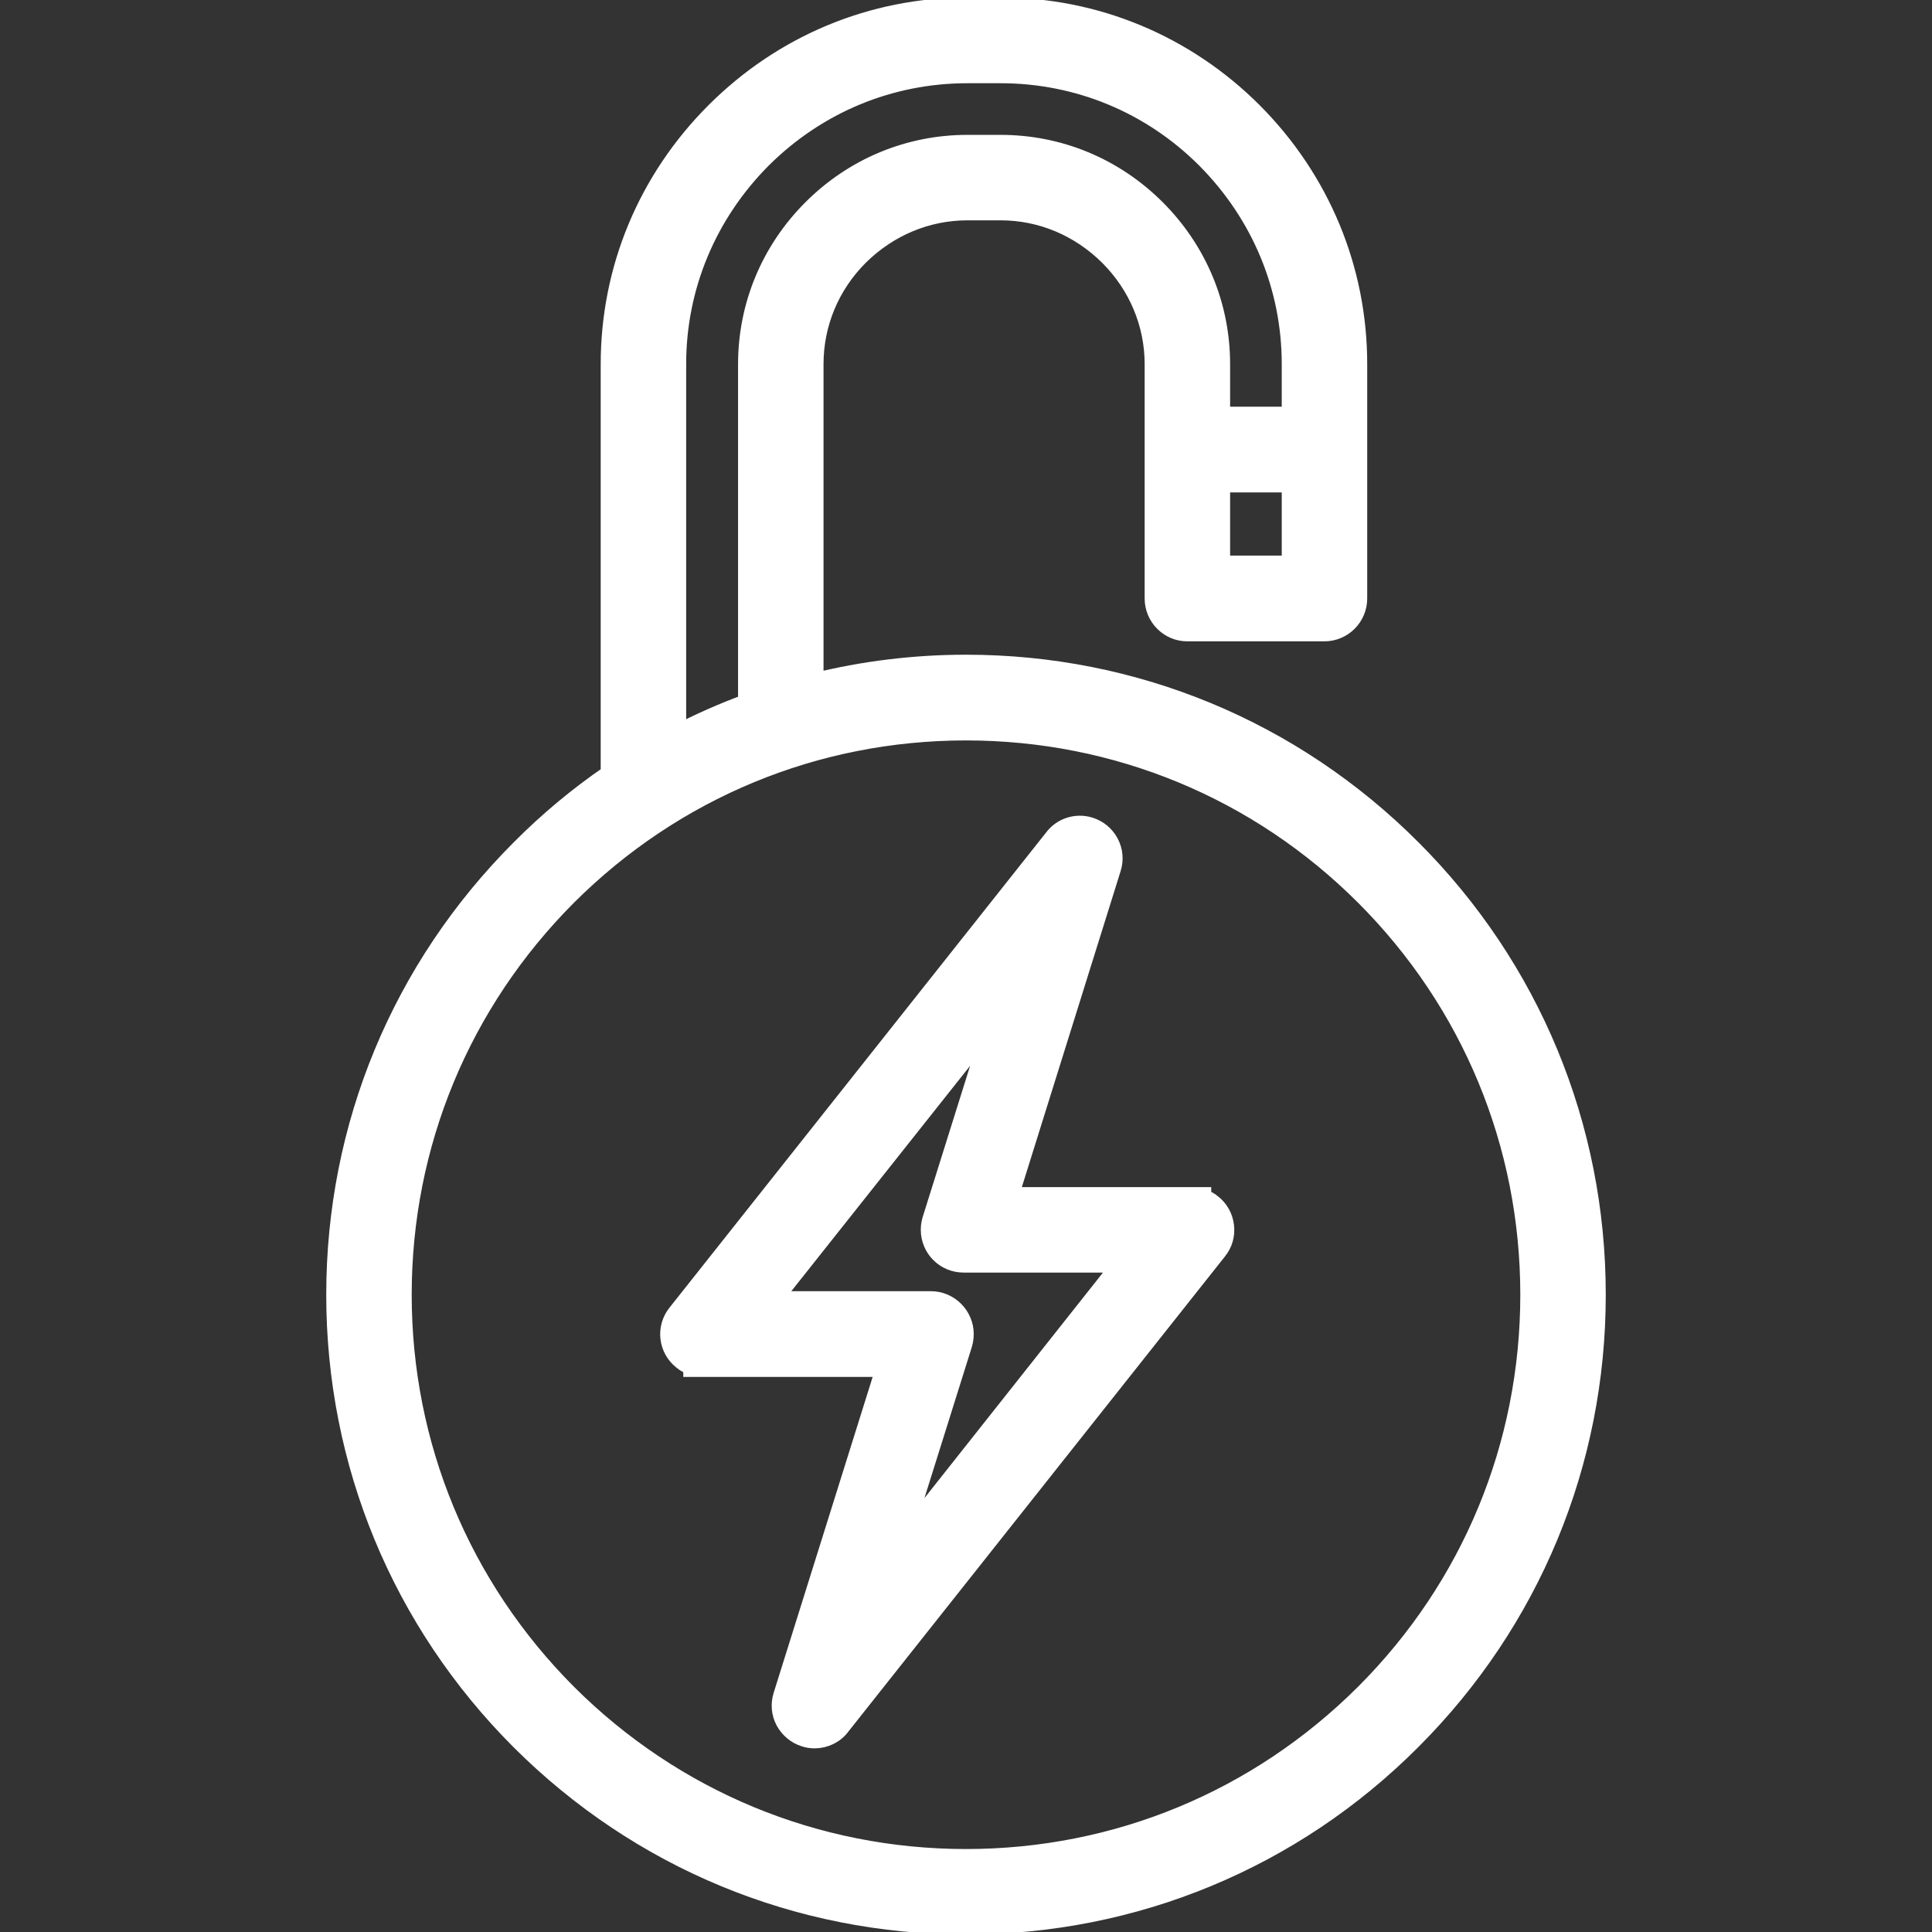
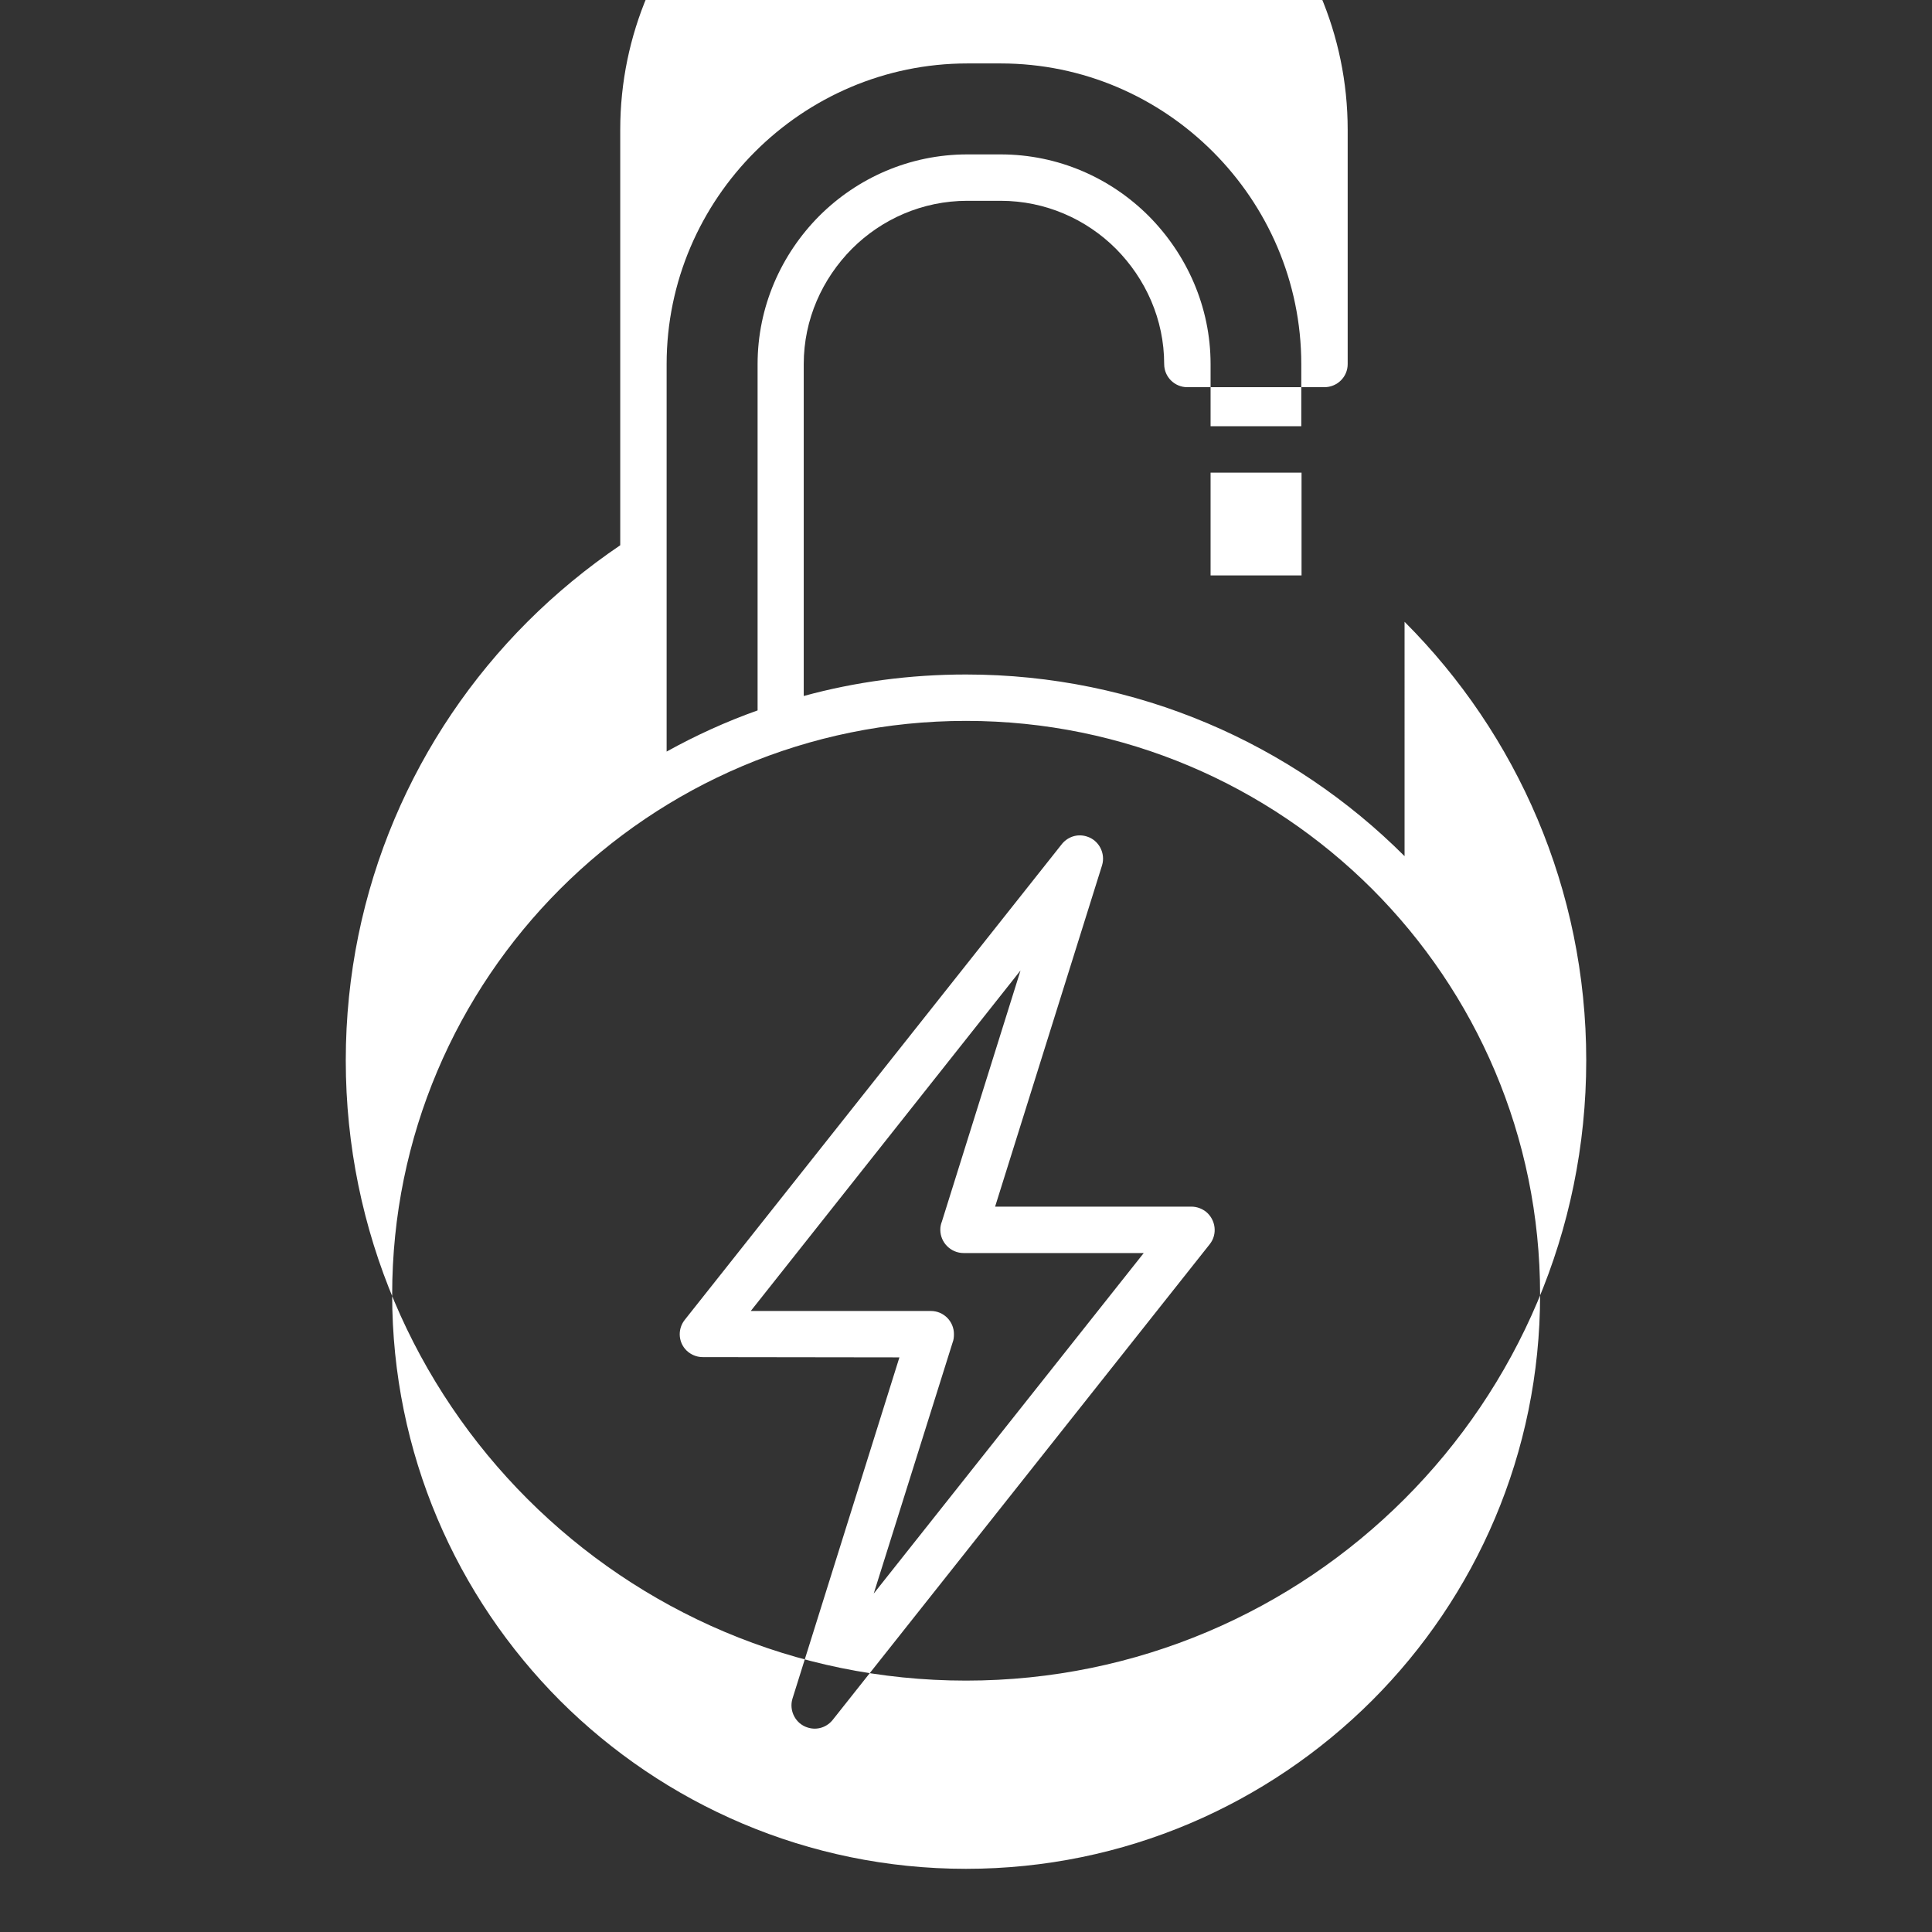
<svg xmlns="http://www.w3.org/2000/svg" id="Layer_1" data-name="Layer 1" viewBox="0 0 73.7 73.7">
  <rect x="0" y="0" width="73.7" height="73.7" fill="#333333" stroke="none" />
  <defs>
    <style>
      .cls-1 {
        fill-rule: evenodd;
      }

      .cls-1, .cls-2 {
        fill: #fff;
      }

      .cls-2 {
        stroke: #fff;
        stroke-miterlimit: 10;
        stroke-width: .75px;
      }
    </style>
  </defs>
-   <path class="cls-1" d="M46,46.22c-.16-.12-.35-.19-.55-.19h-7.49l4.08-13.02c.14-.46-.12-.96-.58-1.1-.37-.12-.75.02-.97.31l-14.37,18.13c-.3.38-.24.93.14,1.23.17.13.36.19.55.19h0s7.5.01,7.5.01l-4.08,13.02c-.14.46.12.96.58,1.1.37.12.75-.02.97-.31l14.37-18.13c.3-.38.23-.93-.15-1.24ZM36.34,51.21c.04-.1.05-.2.05-.32,0-.48-.39-.88-.88-.88h-6.87l10.29-12.99-3,9.58c-.04.1-.06.2-.06.31,0,.49.4.89.89.89h6.87l-10.3,12.99,3.01-9.58ZM46,46.22c-.16-.12-.35-.19-.55-.19h-7.49l4.08-13.02c.14-.46-.12-.96-.58-1.1-.37-.12-.75.02-.97.31l-14.37,18.13c-.3.38-.24.93.14,1.23.17.13.36.19.55.19h0s7.5.01,7.5.01l-4.08,13.02c-.14.46.12.96.58,1.1.37.12.75-.02.97-.31l14.37-18.13c.3-.38.23-.93-.15-1.24ZM36.34,51.21c.04-.1.05-.2.05-.32,0-.48-.39-.88-.88-.88h-6.87l10.29-12.99-3,9.58c-.04.1-.06.2-.06.31,0,.49.4.89.89.89h6.87l-10.3,12.99,3.01-9.58ZM46,46.22c-.16-.12-.35-.19-.55-.19h-7.49l4.08-13.02c.14-.46-.12-.96-.58-1.1-.37-.12-.75.02-.97.31l-14.37,18.13c-.3.38-.24.93.14,1.23.17.13.36.19.55.19h0s7.5.01,7.5.01l-4.08,13.02c-.14.46.12.96.58,1.1.37.12.75-.02.97-.31l14.37-18.13c.3-.38.23-.93-.15-1.24ZM36.34,51.21c.04-.1.05-.2.05-.32,0-.48-.39-.88-.88-.88h-6.87l10.29-12.99-3,9.58c-.04.1-.06.2-.06.31,0,.49.4.89.89.89h6.87l-10.3,12.99,3.01-9.58ZM53.58,32.66c-4.28-4.28-10.2-6.93-16.73-6.93-2.14,0-4.22.28-6.19.82v-12.66c0-1.71.71-3.26,1.84-4.4,1.13-1.13,2.69-1.83,4.4-1.83h1.27c1.71,0,3.27.7,4.4,1.83,1.13,1.14,1.84,2.69,1.84,4.4v8.94c0,.49.4.88.88.88h5.23c.49,0,.89-.39.89-.88v-8.94c0-3.64-1.49-6.95-3.89-9.35-2.4-2.39-5.71-3.88-9.35-3.88h-1.27c-3.64,0-6.95,1.49-9.35,3.88-2.4,2.4-3.89,5.71-3.89,9.35v15.85c-1.27.86-2.46,1.84-3.54,2.92-4.28,4.28-6.93,10.2-6.93,16.73s2.65,12.45,6.93,16.73c4.28,4.28,10.2,6.93,16.73,6.93s12.45-2.65,16.73-6.93c4.28-4.28,6.93-10.2,6.93-16.73s-2.65-12.45-6.93-16.73ZM36.9,2.42h1.27c3.16,0,6.02,1.29,8.1,3.37,2.08,2.08,3.37,4.95,3.37,8.1v2.37h-3.46v-2.37c0-2.19-.91-4.19-2.36-5.65-1.45-1.45-3.45-2.35-5.65-2.35h-1.27c-2.2,0-4.2.9-5.65,2.35-1.45,1.46-2.35,3.46-2.35,5.65v13.21c-1.21.43-2.37.96-3.47,1.57v-14.78c0-3.15,1.29-6.02,3.37-8.1,2.08-2.08,4.95-3.37,8.1-3.37ZM49.65,18.03v3.92h-3.47v-3.92h3.47ZM36.85,71.29c-6.04,0-11.52-2.46-15.48-6.41-3.96-3.97-6.41-9.44-6.41-15.49s2.45-11.52,6.41-15.48c3.96-3.96,9.44-6.41,15.48-6.41s11.52,2.45,15.49,6.41c3.96,3.96,6.41,9.43,6.41,15.48s-2.45,11.52-6.41,15.48c-3.97,3.96-9.44,6.42-15.49,6.42ZM45.45,46.03h-7.49l4.08-13.02c.14-.46-.12-.96-.58-1.1-.37-.12-.75.02-.97.31l-14.37,18.13c-.3.38-.24.93.14,1.23.17.13.36.19.55.19h0s7.5.01,7.5.01l-4.08,13.02c-.14.46.12.96.58,1.1.37.12.75-.02.97-.31l14.37-18.13c.3-.38.23-.93-.15-1.24-.16-.12-.35-.19-.55-.19ZM36.34,51.21c.04-.1.05-.2.05-.32,0-.48-.39-.88-.88-.88h-6.87l10.29-12.99-3,9.58c-.04.1-.06.2-.06.31,0,.49.4.89.89.89h6.87l-10.3,12.99,3.01-9.58ZM46,46.22c-.16-.12-.35-.19-.55-.19h-7.49l4.08-13.02c.14-.46-.12-.96-.58-1.1-.37-.12-.75.02-.97.31l-14.37,18.13c-.3.38-.24.93.14,1.23.17.13.36.19.55.19h0s7.5.01,7.5.01l-4.08,13.02c-.14.46.12.96.58,1.1.37.12.75-.02.97-.31l14.37-18.13c.3-.38.23-.93-.15-1.24ZM36.34,51.21c.04-.1.05-.2.05-.32,0-.48-.39-.88-.88-.88h-6.87l10.29-12.99-3,9.58c-.04.1-.06.2-.06.31,0,.49.4.89.89.89h6.87l-10.3,12.99,3.01-9.58Z" />
-   <path class="cls-2" d="M32.37,62.61l12.04-15.19h-7.65c-.28,0-.51-.23-.51-.51,0-.07,0-.12.04-.2l3.61-11.51-12.04,15.18h7.65c.28,0,.51.23.51.51,0,.07-.01.13-.04.21l-3.61,11.51ZM37.97,38.84l-2.39,7.62c-.05.14-.08.29-.08.45,0,.7.56,1.26,1.26,1.26h6.09l-8.55,10.8,2.39-7.62c.05-.14.08-.3.08-.46,0-.69-.57-1.26-1.26-1.26h-6.1l8.56-10.79ZM32.37,62.61l12.04-15.19h-7.65c-.28,0-.51-.23-.51-.51,0-.07,0-.12.04-.2l3.61-11.51-12.04,15.18h7.65c.28,0,.51.23.51.51,0,.07-.01.13-.04.21l-3.61,11.51ZM37.97,38.84l-2.39,7.62c-.05.14-.08.29-.08.45,0,.7.56,1.26,1.26,1.26h6.09l-8.55,10.8,2.39-7.62c.05-.14.08-.3.08-.46,0-.69-.57-1.26-1.26-1.26h-6.1l8.56-10.79ZM46.23,45.93c-.12-.1-.26-.17-.4-.21v-.06h-7.36l3.92-12.54c.21-.66-.16-1.36-.82-1.57-.51-.16-1.06.02-1.37.44l-14.37,18.13c-.43.54-.34,1.33.21,1.76.12.1.25.17.4.21v.06h7.36l-3.93,12.54c-.1.32-.07.66.09.96.16.29.42.51.74.61.12.04.25.06.37.06.39,0,.77-.18,1-.5l14.37-18.13c.21-.26.3-.59.26-.92-.04-.33-.2-.63-.47-.84ZM30.62,65.3c-.06-.12-.07-.26-.03-.39l4.23-13.51h-8.01c-.11,0-.22-.04-.31-.11-.22-.17-.26-.49-.08-.71l14.37-18.13c.13-.18.35-.25.56-.18.26.08.41.36.33.63l-4.23,13.51h8c.12,0,.23.04.32.11.11.08.17.2.19.34.01.13-.02.26-.11.37l-14.37,18.13c-.13.17-.35.25-.56.19-.13-.04-.23-.13-.3-.25ZM36.76,47.42c-.28,0-.51-.23-.51-.51,0-.07,0-.12.04-.2l3.61-11.51-12.04,15.18h7.65c.28,0,.51.23.51.51,0,.07-.01.13-.04.21l-3.61,11.51,12.04-15.19h-7.65ZM36.69,51.35c.05-.14.08-.3.08-.46,0-.69-.57-1.26-1.26-1.26h-6.1l8.56-10.79-2.39,7.62c-.05.14-.08.29-.08.45,0,.7.56,1.26,1.26,1.26h6.09l-8.55,10.8,2.39-7.62ZM46.54,5.52c-2.25-2.24-5.22-3.47-8.37-3.47h-1.27c-3.15,0-6.12,1.23-8.37,3.47-2.24,2.25-3.48,5.22-3.48,8.37v15.41l.56-.31c1.09-.6,2.24-1.11,3.41-1.54l.25-.09v-13.47c.01-2.02.8-3.93,2.25-5.38,1.44-1.45,3.36-2.24,5.38-2.24h1.27c2.03,0,3.94.79,5.39,2.24,1.44,1.45,2.24,3.36,2.24,5.38v2.75h4.22v-2.75c0-3.15-1.24-6.12-3.48-8.37ZM49.27,15.89h-2.72v-2c0-2.22-.87-4.32-2.46-5.91-1.59-1.59-3.69-2.46-5.92-2.46h-1.27c-2.22,0-4.32.87-5.91,2.46-1.59,1.59-2.46,3.69-2.46,5.91v12.95c-.94.34-1.85.75-2.73,1.2v-14.15c0-2.95,1.16-5.73,3.26-7.84,2.11-2.1,4.89-3.25,7.84-3.25h1.27c2.95,0,5.74,1.15,7.84,3.25,2.1,2.11,3.26,4.89,3.26,7.84v2ZM45.8,17.66v4.66h4.22v-4.66h-4.22ZM49.27,21.57h-2.72v-3.16h2.72v3.16ZM46.23,45.93c-.12-.1-.26-.17-.4-.21v-.06h-7.36l3.92-12.54c.21-.66-.16-1.36-.82-1.57-.51-.16-1.06.02-1.37.44l-14.37,18.13c-.43.54-.34,1.33.21,1.76.12.1.25.17.4.21v.06h7.36l-3.93,12.54c-.1.32-.07.66.09.96.16.29.42.51.74.61.12.04.25.06.37.06.39,0,.77-.18,1-.5l14.37-18.13c.21-.26.3-.59.26-.92-.04-.33-.2-.63-.47-.84ZM30.62,65.3c-.06-.12-.07-.26-.03-.39l4.23-13.51h-8.01c-.11,0-.22-.04-.31-.11-.22-.17-.26-.49-.08-.71l14.37-18.13c.13-.18.35-.25.56-.18.26.08.41.36.33.63l-4.23,13.51h8c.12,0,.23.04.32.11.11.08.17.2.19.34.01.13-.02.26-.11.37l-14.37,18.13c-.13.17-.35.25-.56.19-.13-.04-.23-.13-.3-.25ZM36.76,47.42c-.28,0-.51-.23-.51-.51,0-.07,0-.12.04-.2l3.61-11.51-12.04,15.18h7.65c.28,0,.51.23.51.51,0,.07-.01.13-.04.21l-3.61,11.51,12.04-15.19h-7.65ZM36.69,51.35c.05-.14.08-.3.08-.46,0-.69-.57-1.26-1.26-1.26h-6.1l8.56-10.79-2.39,7.62c-.05.14-.08.29-.08.45,0,.7.56,1.26,1.26,1.26h6.09l-8.55,10.8,2.39-7.62ZM52.6,33.64c-4.21-4.2-9.8-6.52-15.75-6.52s-11.54,2.32-15.75,6.52c-4.2,4.21-6.52,9.8-6.52,15.75s2.32,11.54,6.52,15.75c4.21,4.2,9.81,6.52,15.75,6.52s11.54-2.32,15.75-6.52c4.21-4.21,6.52-9.8,6.52-15.75s-2.31-11.54-6.52-15.75ZM36.85,70.91c-5.74,0-11.15-2.24-15.22-6.3-4.06-4.07-6.3-9.47-6.3-15.22s2.24-11.15,6.3-15.22c4.07-4.06,9.47-6.3,15.22-6.3s11.16,2.24,15.22,6.3c4.07,4.07,6.3,9.48,6.3,15.22s-2.23,11.15-6.3,15.22c-4.07,4.06-9.47,6.3-15.22,6.3ZM45.83,45.72v-.06h-7.36l3.92-12.54c.21-.66-.16-1.36-.82-1.57-.51-.16-1.06.02-1.37.44l-14.37,18.13c-.43.54-.34,1.33.21,1.76.12.1.25.17.4.21v.06h7.36l-3.93,12.54c-.1.32-.07.66.09.96.16.29.42.51.74.61.12.04.25.06.37.06.39,0,.77-.18,1-.5l14.37-18.13c.21-.26.3-.59.26-.92-.04-.33-.2-.63-.47-.84-.12-.1-.26-.17-.4-.21ZM30.62,65.3c-.06-.12-.07-.26-.03-.39l4.23-13.51h-8.01c-.11,0-.22-.04-.31-.11-.22-.17-.26-.49-.08-.71l14.37-18.13c.13-.18.35-.25.56-.18.26.08.41.36.33.63l-4.23,13.51h8c.12,0,.23.04.32.11.11.08.17.2.19.34.01.13-.02.26-.11.37l-14.37,18.13c-.13.17-.35.25-.56.19-.13-.04-.23-.13-.3-.25ZM36.76,47.42c-.28,0-.51-.23-.51-.51,0-.07,0-.12.04-.2l3.61-11.51-12.04,15.18h7.65c.28,0,.51.23.51.51,0,.07-.01.13-.04.21l-3.61,11.51,12.04-15.19h-7.65ZM36.69,51.35c.05-.14.08-.3.08-.46,0-.69-.57-1.26-1.26-1.26h-6.1l8.56-10.79-2.39,7.62c-.05.14-.08.29-.08.45,0,.7.56,1.26,1.26,1.26h6.09l-8.55,10.8,2.39-7.62ZM52.6,33.64c-4.21-4.2-9.8-6.52-15.75-6.52s-11.54,2.32-15.75,6.52c-4.2,4.21-6.52,9.8-6.52,15.75s2.32,11.54,6.52,15.75c4.21,4.2,9.81,6.52,15.75,6.52s11.54-2.32,15.75-6.52c4.21-4.21,6.52-9.8,6.52-15.75s-2.31-11.54-6.52-15.75ZM36.85,70.91c-5.74,0-11.15-2.24-15.22-6.3-4.06-4.07-6.3-9.47-6.3-15.22s2.24-11.15,6.3-15.22c4.07-4.06,9.47-6.3,15.22-6.3s11.16,2.24,15.22,6.3c4.07,4.07,6.3,9.48,6.3,15.22s-2.23,11.15-6.3,15.22c-4.07,4.06-9.47,6.3-15.22,6.3ZM45.8,22.32h4.22v-4.66h-4.22v4.66ZM46.55,18.41h2.72v3.16h-2.72v-3.16ZM29.02,27.45l.25-.09v-13.47c.01-2.02.8-3.93,2.25-5.38,1.44-1.45,3.36-2.24,5.38-2.24h1.27c2.03,0,3.94.79,5.39,2.24,1.44,1.45,2.24,3.36,2.24,5.38v2.75h4.22v-2.75c0-3.15-1.24-6.12-3.48-8.37-2.25-2.24-5.22-3.47-8.37-3.47h-1.27c-3.15,0-6.12,1.23-8.37,3.47-2.24,2.25-3.48,5.22-3.48,8.37v15.41l.56-.31c1.09-.6,2.24-1.11,3.41-1.54ZM25.8,13.89c0-2.95,1.16-5.73,3.26-7.84,2.11-2.1,4.89-3.25,7.84-3.25h1.27c2.95,0,5.74,1.15,7.84,3.25,2.1,2.11,3.26,4.89,3.26,7.84v2h-2.72v-2c0-2.22-.87-4.32-2.46-5.91-1.59-1.59-3.69-2.46-5.92-2.46h-1.27c-2.22,0-4.32.87-5.91,2.46-1.59,1.59-2.46,3.69-2.46,5.91v12.95c-.94.34-1.85.75-2.73,1.2v-14.15ZM45.83,45.72v-.06h-7.36l3.92-12.54c.21-.66-.16-1.36-.82-1.57-.51-.16-1.06.02-1.37.44l-14.37,18.13c-.43.54-.34,1.33.21,1.76.12.1.25.17.4.21v.06h7.36l-3.93,12.54c-.1.32-.07.66.09.96.16.29.42.51.74.61.12.04.25.06.37.06.39,0,.77-.18,1-.5l14.37-18.13c.21-.26.3-.59.26-.92-.04-.33-.2-.63-.47-.84-.12-.1-.26-.17-.4-.21ZM30.62,65.3c-.06-.12-.07-.26-.03-.39l4.23-13.51h-8.01c-.11,0-.22-.04-.31-.11-.22-.17-.26-.49-.08-.71l14.37-18.13c.13-.18.35-.25.56-.18.26.08.41.36.33.63l-4.23,13.51h8c.12,0,.23.04.32.11.11.08.17.2.19.34.01.13-.02.26-.11.37l-14.37,18.13c-.13.17-.35.25-.56.19-.13-.04-.23-.13-.3-.25ZM36.76,47.42c-.28,0-.51-.23-.51-.51,0-.07,0-.12.04-.2l3.61-11.51-12.04,15.18h7.65c.28,0,.51.23.51.51,0,.07-.01.13-.04.21l-3.61,11.51,12.04-15.19h-7.65ZM36.69,51.35c.05-.14.08-.3.08-.46,0-.69-.57-1.26-1.26-1.26h-6.1l8.56-10.79-2.39,7.62c-.05.14-.08.29-.08.45,0,.7.56,1.26,1.26,1.26h6.09l-8.55,10.8,2.39-7.62ZM53.84,32.39c-4.54-4.54-10.57-7.04-16.99-7.04-1.97,0-3.92.24-5.81.71v-12.17c0-1.55.61-3.02,1.72-4.13,1.12-1.11,2.59-1.73,4.14-1.73h1.27c1.56,0,3.02.62,4.14,1.73,1.11,1.11,1.73,2.58,1.73,4.13v8.94c0,.69.56,1.26,1.25,1.26h5.23c.7,0,1.26-.57,1.26-1.26v-8.94c0-3.62-1.42-7.03-3.99-9.61-2.58-2.58-6-4-9.62-4h-1.27c-3.62,0-7.03,1.42-9.61,4-2.58,2.58-4,5.99-4,9.61v15.65c-1.24.85-2.39,1.81-3.43,2.86-4.54,4.54-7.04,10.57-7.04,16.99s2.5,12.46,7.04,17c4.54,4.53,10.57,7.03,16.99,7.03s12.46-2.5,16.99-7.04c4.54-4.54,7.04-10.57,7.04-16.99s-2.5-12.46-7.04-17ZM36.85,72.67c-6.22,0-12.07-2.42-16.46-6.81s-6.82-10.25-6.82-16.47,2.42-12.06,6.82-16.46c1.05-1.06,2.23-2.03,3.48-2.88l.17-.11V13.89c0-3.42,1.34-6.64,3.78-9.08,2.43-2.44,5.66-3.78,9.08-3.78h1.27c3.42,0,6.65,1.34,9.09,3.78,2.43,2.44,3.77,5.66,3.77,9.08v8.94c0,.28-.22.51-.51.51h-5.23c-.28,0-.5-.23-.5-.51v-8.94c0-1.75-.7-3.41-1.95-4.66s-2.91-1.95-4.67-1.95h-1.27c-1.75,0-3.41.69-4.67,1.95s-1.94,2.91-1.94,4.66v13.15l.47-.13c1.97-.54,4.02-.81,6.09-.81,6.22,0,12.06,2.43,16.46,6.82,4.4,4.4,6.82,10.25,6.82,16.47s-2.42,12.06-6.82,16.46c-4.39,4.4-10.24,6.82-16.46,6.82ZM52.6,33.64c-4.21-4.2-9.8-6.52-15.75-6.52s-11.54,2.32-15.75,6.52c-4.2,4.21-6.52,9.8-6.52,15.75s2.32,11.54,6.52,15.75c4.21,4.2,9.81,6.52,15.75,6.52s11.54-2.32,15.75-6.52c4.21-4.21,6.52-9.8,6.52-15.75s-2.31-11.54-6.52-15.75ZM36.85,70.91c-5.74,0-11.15-2.24-15.22-6.3-4.06-4.07-6.3-9.47-6.3-15.22s2.24-11.15,6.3-15.22c4.07-4.06,9.47-6.3,15.22-6.3s11.16,2.24,15.22,6.3c4.07,4.07,6.3,9.48,6.3,15.22s-2.23,11.15-6.3,15.22c-4.07,4.06-9.47,6.3-15.22,6.3ZM45.8,22.32h4.22v-4.66h-4.22v4.66ZM46.55,18.41h2.72v3.16h-2.72v-3.16ZM29.02,27.45l.25-.09v-13.47c.01-2.02.8-3.93,2.25-5.38,1.44-1.45,3.36-2.24,5.38-2.24h1.27c2.03,0,3.94.79,5.39,2.24,1.44,1.45,2.24,3.36,2.24,5.38v2.75h4.22v-2.75c0-3.15-1.24-6.12-3.48-8.37-2.25-2.24-5.22-3.47-8.37-3.47h-1.27c-3.15,0-6.12,1.23-8.37,3.47-2.24,2.25-3.48,5.22-3.48,8.37v15.41l.56-.31c1.09-.6,2.24-1.11,3.41-1.54ZM25.8,13.89c0-2.95,1.16-5.73,3.26-7.84,2.11-2.1,4.89-3.25,7.84-3.25h1.27c2.95,0,5.74,1.15,7.84,3.25,2.1,2.11,3.26,4.89,3.26,7.84v2h-2.72v-2c0-2.22-.87-4.32-2.46-5.91-1.59-1.59-3.69-2.46-5.92-2.46h-1.27c-2.22,0-4.32.87-5.91,2.46-1.59,1.59-2.46,3.69-2.46,5.91v12.95c-.94.34-1.85.75-2.73,1.2v-14.15ZM45.83,45.72v-.06h-7.36l3.92-12.54c.21-.66-.16-1.36-.82-1.57-.51-.16-1.06.02-1.37.44l-14.37,18.13c-.43.54-.34,1.33.21,1.76.12.1.25.17.4.21v.06h7.36l-3.93,12.54c-.1.32-.07.66.09.96.16.29.42.51.74.61.12.04.25.06.37.06.39,0,.77-.18,1-.5l14.37-18.13c.21-.26.3-.59.26-.92-.04-.33-.2-.63-.47-.84-.12-.1-.26-.17-.4-.21ZM30.62,65.3c-.06-.12-.07-.26-.03-.39l4.23-13.51h-8.01c-.11,0-.22-.04-.31-.11-.22-.17-.26-.49-.08-.71l14.37-18.13c.13-.18.35-.25.56-.18.26.08.41.36.33.63l-4.23,13.51h8c.12,0,.23.04.32.11.11.08.17.2.19.34.01.13-.02.26-.11.37l-14.37,18.13c-.13.17-.35.25-.56.19-.13-.04-.23-.13-.3-.25ZM36.76,47.42c-.28,0-.51-.23-.51-.51,0-.07,0-.12.04-.2l3.61-11.51-12.04,15.18h7.65c.28,0,.51.23.51.51,0,.07-.01.13-.04.21l-3.61,11.51,12.04-15.19h-7.65ZM36.69,51.35c.05-.14.08-.3.08-.46,0-.69-.57-1.26-1.26-1.26h-6.1l8.56-10.79-2.39,7.62c-.05.14-.08.29-.08.45,0,.7.56,1.26,1.26,1.26h6.09l-8.55,10.8,2.39-7.62ZM32.37,62.61l12.04-15.19h-7.65c-.28,0-.51-.23-.51-.51,0-.07,0-.12.04-.2l3.61-11.51-12.04,15.18h7.65c.28,0,.51.23.51.51,0,.07-.01.13-.04.21l-3.61,11.51ZM37.97,38.84l-2.39,7.62c-.05.14-.08.29-.08.45,0,.7.56,1.26,1.26,1.26h6.09l-8.55,10.8,2.39-7.62c.05-.14.08-.3.08-.46,0-.69-.57-1.26-1.26-1.26h-6.1l8.56-10.79ZM32.37,62.61l12.04-15.19h-7.65c-.28,0-.51-.23-.51-.51,0-.07,0-.12.04-.2l3.61-11.51-12.04,15.18h7.65c.28,0,.51.23.51.51,0,.07-.01.13-.04.21l-3.61,11.51ZM37.97,38.84l-2.39,7.62c-.05.14-.08.29-.08.45,0,.7.56,1.26,1.26,1.26h6.09l-8.55,10.8,2.39-7.62c.05-.14.08-.3.08-.46,0-.69-.57-1.26-1.26-1.26h-6.1l8.56-10.79ZM46.23,45.93c-.12-.1-.26-.17-.4-.21v-.06h-7.36l3.92-12.54c.21-.66-.16-1.36-.82-1.57-.51-.16-1.06.02-1.37.44l-14.37,18.13c-.43.54-.34,1.33.21,1.76.12.1.25.17.4.21v.06h7.36l-3.93,12.54c-.1.32-.07.66.09.96.16.29.42.51.74.61.12.04.25.06.37.06.39,0,.77-.18,1-.5l14.37-18.13c.21-.26.3-.59.26-.92-.04-.33-.2-.63-.47-.84ZM30.62,65.3c-.06-.12-.07-.26-.03-.39l4.23-13.51h-8.01c-.11,0-.22-.04-.31-.11-.22-.17-.26-.49-.08-.71l14.37-18.13c.13-.18.35-.25.56-.18.26.08.41.36.33.63l-4.23,13.51h8c.12,0,.23.04.32.11.11.08.17.2.19.34.01.13-.02.26-.11.37l-14.37,18.13c-.13.17-.35.25-.56.19-.13-.04-.23-.13-.3-.25ZM36.76,47.42c-.28,0-.51-.23-.51-.51,0-.07,0-.12.04-.2l3.61-11.51-12.04,15.18h7.65c.28,0,.51.23.51.51,0,.07-.01.13-.04.21l-3.61,11.51,12.04-15.19h-7.65ZM36.69,51.35c.05-.14.08-.3.08-.46,0-.69-.57-1.26-1.26-1.26h-6.1l8.56-10.79-2.39,7.62c-.05.14-.08.29-.08.45,0,.7.56,1.26,1.26,1.26h6.09l-8.55,10.8,2.39-7.62ZM46.54,5.52c-2.25-2.24-5.22-3.47-8.37-3.47h-1.27c-3.15,0-6.12,1.23-8.37,3.47-2.24,2.25-3.48,5.22-3.48,8.37v15.41l.56-.31c1.09-.6,2.24-1.11,3.41-1.54l.25-.09v-13.47c.01-2.02.8-3.93,2.25-5.38,1.44-1.45,3.36-2.24,5.38-2.24h1.27c2.03,0,3.94.79,5.39,2.24,1.44,1.45,2.24,3.36,2.24,5.38v2.75h4.22v-2.75c0-3.15-1.24-6.12-3.48-8.37ZM49.27,15.89h-2.72v-2c0-2.22-.87-4.32-2.46-5.91-1.59-1.59-3.69-2.46-5.92-2.46h-1.27c-2.22,0-4.32.87-5.91,2.46-1.59,1.59-2.46,3.69-2.46,5.91v12.95c-.94.34-1.85.75-2.73,1.2v-14.15c0-2.95,1.16-5.73,3.26-7.84,2.11-2.1,4.89-3.25,7.84-3.25h1.27c2.95,0,5.74,1.15,7.84,3.25,2.1,2.11,3.26,4.89,3.26,7.84v2ZM45.8,17.66v4.66h4.22v-4.66h-4.22ZM49.27,21.57h-2.72v-3.16h2.72v3.16ZM46.23,45.93c-.12-.1-.26-.17-.4-.21v-.06h-7.36l3.92-12.54c.21-.66-.16-1.36-.82-1.57-.51-.16-1.06.02-1.37.44l-14.37,18.13c-.43.54-.34,1.33.21,1.76.12.1.25.17.4.21v.06h7.36l-3.93,12.54c-.1.32-.07.66.09.96.16.29.42.51.74.61.12.04.25.06.37.06.39,0,.77-.18,1-.5l14.37-18.13c.21-.26.3-.59.26-.92-.04-.33-.2-.63-.47-.84ZM30.62,65.3c-.06-.12-.07-.26-.03-.39l4.23-13.51h-8.01c-.11,0-.22-.04-.31-.11-.22-.17-.26-.49-.08-.71l14.37-18.13c.13-.18.35-.25.56-.18.26.08.41.36.33.63l-4.23,13.51h8c.12,0,.23.04.32.11.11.08.17.2.19.34.01.13-.02.26-.11.37l-14.37,18.13c-.13.17-.35.25-.56.19-.13-.04-.23-.13-.3-.25ZM36.76,47.42c-.28,0-.51-.23-.51-.51,0-.07,0-.12.04-.2l3.61-11.51-12.04,15.18h7.65c.28,0,.51.23.51.51,0,.07-.01.13-.04.21l-3.61,11.51,12.04-15.19h-7.65ZM36.69,51.35c.05-.14.08-.3.08-.46,0-.69-.57-1.26-1.26-1.26h-6.1l8.56-10.79-2.39,7.62c-.05.14-.08.29-.08.45,0,.7.56,1.26,1.26,1.26h6.09l-8.55,10.8,2.39-7.62ZM52.6,33.64c-4.21-4.2-9.8-6.52-15.75-6.52s-11.54,2.32-15.75,6.52c-4.2,4.21-6.52,9.8-6.52,15.75s2.32,11.54,6.52,15.75c4.21,4.2,9.81,6.52,15.75,6.52s11.54-2.32,15.75-6.52c4.21-4.21,6.52-9.8,6.52-15.75s-2.31-11.54-6.52-15.75ZM36.85,70.91c-5.74,0-11.15-2.24-15.22-6.3-4.06-4.07-6.3-9.47-6.3-15.22s2.24-11.15,6.3-15.22c4.07-4.06,9.47-6.3,15.22-6.3s11.16,2.24,15.22,6.3c4.07,4.07,6.3,9.48,6.3,15.22s-2.23,11.15-6.3,15.22c-4.07,4.06-9.47,6.3-15.22,6.3ZM45.83,45.72v-.06h-7.36l3.92-12.54c.21-.66-.16-1.36-.82-1.57-.51-.16-1.06.02-1.37.44l-14.37,18.13c-.43.54-.34,1.33.21,1.76.12.1.25.17.4.21v.06h7.36l-3.93,12.54c-.1.32-.07.66.09.96.16.29.42.51.74.61.12.04.25.06.37.06.39,0,.77-.18,1-.5l14.37-18.13c.21-.26.3-.59.26-.92-.04-.33-.2-.63-.47-.84-.12-.1-.26-.17-.4-.21ZM30.62,65.3c-.06-.12-.07-.26-.03-.39l4.23-13.51h-8.01c-.11,0-.22-.04-.31-.11-.22-.17-.26-.49-.08-.71l14.37-18.13c.13-.18.35-.25.56-.18.26.08.41.36.33.63l-4.23,13.51h8c.12,0,.23.04.32.11.11.08.17.2.19.34.01.13-.02.26-.11.37l-14.37,18.13c-.13.17-.35.25-.56.19-.13-.04-.23-.13-.3-.25ZM36.76,47.42c-.28,0-.51-.23-.51-.51,0-.07,0-.12.04-.2l3.61-11.51-12.04,15.18h7.65c.28,0,.51.23.51.51,0,.07-.01.13-.04.21l-3.61,11.51,12.04-15.19h-7.65ZM36.69,51.35c.05-.14.08-.3.08-.46,0-.69-.57-1.26-1.26-1.26h-6.1l8.56-10.79-2.39,7.62c-.05.14-.08.29-.08.45,0,.7.56,1.26,1.26,1.26h6.09l-8.55,10.8,2.39-7.62ZM32.37,62.61l12.04-15.19h-7.65c-.28,0-.51-.23-.51-.51,0-.07,0-.12.04-.2l3.61-11.51-12.04,15.18h7.65c.28,0,.51.23.51.51,0,.07-.01.13-.04.21l-3.61,11.51ZM37.97,38.84l-2.39,7.62c-.05.14-.08.29-.08.45,0,.7.56,1.26,1.26,1.26h6.09l-8.55,10.8,2.39-7.62c.05-.14.08-.3.08-.46,0-.69-.57-1.26-1.26-1.26h-6.1l8.56-10.79ZM32.37,62.61l12.04-15.19h-7.65c-.28,0-.51-.23-.51-.51,0-.07,0-.12.04-.2l3.61-11.51-12.04,15.18h7.65c.28,0,.51.23.51.51,0,.07-.01.13-.04.21l-3.61,11.51ZM37.97,38.84l-2.39,7.62c-.05.14-.08.29-.08.45,0,.7.56,1.26,1.26,1.26h6.09l-8.55,10.8,2.39-7.62c.05-.14.08-.3.08-.46,0-.69-.57-1.26-1.26-1.26h-6.1l8.56-10.79ZM46.23,45.93c-.12-.1-.26-.17-.4-.21v-.06h-7.36l3.92-12.54c.21-.66-.16-1.36-.82-1.57-.51-.16-1.06.02-1.37.44l-14.37,18.13c-.43.54-.34,1.33.21,1.76.12.1.25.17.4.21v.06h7.36l-3.93,12.54c-.1.32-.07.66.09.96.16.29.42.51.74.61.12.04.25.06.37.06.39,0,.77-.18,1-.5l14.37-18.13c.21-.26.3-.59.26-.92-.04-.33-.2-.63-.47-.84ZM30.62,65.3c-.06-.12-.07-.26-.03-.39l4.23-13.51h-8.01c-.11,0-.22-.04-.31-.11-.22-.17-.26-.49-.08-.71l14.37-18.13c.13-.18.35-.25.56-.18.26.08.41.36.33.63l-4.23,13.51h8c.12,0,.23.04.32.11.11.08.17.2.19.34.01.13-.02.26-.11.37l-14.37,18.13c-.13.17-.35.25-.56.19-.13-.04-.23-.13-.3-.25ZM36.76,47.42c-.28,0-.51-.23-.51-.51,0-.07,0-.12.04-.2l3.61-11.51-12.04,15.18h7.65c.28,0,.51.23.51.51,0,.07-.01.13-.04.21l-3.61,11.51,12.04-15.19h-7.65ZM36.69,51.35c.05-.14.08-.3.08-.46,0-.69-.57-1.26-1.26-1.26h-6.1l8.56-10.79-2.39,7.62c-.05.14-.08.29-.08.45,0,.7.56,1.26,1.26,1.26h6.09l-8.55,10.8,2.39-7.62ZM46.23,45.93c-.12-.1-.26-.17-.4-.21v-.06h-7.36l3.92-12.54c.21-.66-.16-1.36-.82-1.57-.51-.16-1.06.02-1.37.44l-14.37,18.13c-.43.54-.34,1.33.21,1.76.12.1.25.17.4.21v.06h7.36l-3.93,12.54c-.1.32-.07.66.09.96.16.29.42.51.74.61.12.04.25.06.37.06.39,0,.77-.18,1-.5l14.37-18.13c.21-.26.3-.59.26-.92-.04-.33-.2-.63-.47-.84ZM30.62,65.3c-.06-.12-.07-.26-.03-.39l4.23-13.51h-8.01c-.11,0-.22-.04-.31-.11-.22-.17-.26-.49-.08-.71l14.37-18.13c.13-.18.35-.25.56-.18.26.08.41.36.33.63l-4.23,13.51h8c.12,0,.23.04.32.11.11.08.17.2.19.34.01.13-.02.26-.11.37l-14.37,18.13c-.13.17-.35.25-.56.19-.13-.04-.23-.13-.3-.25ZM36.76,47.42c-.28,0-.51-.23-.51-.51,0-.07,0-.12.04-.2l3.61-11.51-12.04,15.18h7.65c.28,0,.51.23.51.51,0,.07-.01.13-.04.21l-3.61,11.51,12.04-15.19h-7.65ZM36.69,51.35c.05-.14.08-.3.08-.46,0-.69-.57-1.26-1.26-1.26h-6.1l8.56-10.79-2.39,7.62c-.05.14-.08.29-.08.45,0,.7.56,1.26,1.26,1.26h6.09l-8.55,10.8,2.39-7.62ZM52.6,33.64c-4.21-4.2-9.8-6.52-15.75-6.52s-11.54,2.32-15.75,6.52c-4.2,4.21-6.52,9.8-6.52,15.75s2.32,11.54,6.52,15.75c4.21,4.2,9.81,6.52,15.75,6.52s11.54-2.32,15.75-6.52c4.21-4.21,6.52-9.8,6.52-15.75s-2.31-11.54-6.52-15.75ZM36.85,70.91c-5.74,0-11.15-2.24-15.22-6.3-4.06-4.07-6.3-9.47-6.3-15.22s2.24-11.15,6.3-15.22c4.07-4.06,9.47-6.3,15.22-6.3s11.16,2.24,15.22,6.3c4.07,4.07,6.3,9.48,6.3,15.22s-2.23,11.15-6.3,15.22c-4.07,4.06-9.47,6.3-15.22,6.3ZM45.83,45.72v-.06h-7.36l3.92-12.54c.21-.66-.16-1.36-.82-1.57-.51-.16-1.06.02-1.37.44l-14.37,18.13c-.43.54-.34,1.33.21,1.76.12.1.25.17.4.21v.06h7.36l-3.93,12.54c-.1.32-.07.66.09.96.16.29.42.51.74.61.12.04.25.06.37.06.39,0,.77-.18,1-.5l14.37-18.13c.21-.26.3-.59.26-.92-.04-.33-.2-.63-.47-.84-.12-.1-.26-.17-.4-.21ZM30.62,65.3c-.06-.12-.07-.26-.03-.39l4.23-13.51h-8.01c-.11,0-.22-.04-.31-.11-.22-.17-.26-.49-.08-.71l14.37-18.13c.13-.18.35-.25.56-.18.26.08.41.36.33.63l-4.23,13.51h8c.12,0,.23.04.32.11.11.08.17.2.19.34.01.13-.02.26-.11.37l-14.37,18.13c-.13.17-.35.25-.56.19-.13-.04-.23-.13-.3-.25ZM36.76,47.42c-.28,0-.51-.23-.51-.51,0-.07,0-.12.04-.2l3.61-11.51-12.04,15.18h7.65c.28,0,.51.23.51.51,0,.07-.01.13-.04.21l-3.61,11.51,12.04-15.19h-7.65ZM36.69,51.35c.05-.14.08-.3.08-.46,0-.69-.57-1.26-1.26-1.26h-6.1l8.56-10.79-2.39,7.62c-.05.14-.08.29-.08.45,0,.7.56,1.26,1.26,1.26h6.09l-8.55,10.8,2.39-7.62ZM32.37,62.61l12.04-15.19h-7.65c-.28,0-.51-.23-.51-.51,0-.07,0-.12.04-.2l3.61-11.51-12.04,15.18h7.65c.28,0,.51.23.51.51,0,.07-.01.13-.04.21l-3.61,11.51ZM37.97,38.84l-2.39,7.62c-.05.14-.08.29-.08.45,0,.7.56,1.26,1.26,1.26h6.09l-8.55,10.8,2.39-7.62c.05-.14.08-.3.08-.46,0-.69-.57-1.26-1.26-1.26h-6.1l8.56-10.79ZM32.37,62.61l12.04-15.19h-7.65c-.28,0-.51-.23-.51-.51,0-.07,0-.12.04-.2l3.61-11.51-12.04,15.18h7.65c.28,0,.51.23.51.51,0,.07-.01.13-.04.21l-3.61,11.51ZM37.97,38.84l-2.39,7.62c-.05.14-.08.29-.08.45,0,.7.56,1.26,1.26,1.26h6.09l-8.55,10.8,2.39-7.62c.05-.14.08-.3.08-.46,0-.69-.57-1.26-1.26-1.26h-6.1l8.56-10.79ZM46.23,45.93c-.12-.1-.26-.17-.4-.21v-.06h-7.36l3.92-12.54c.21-.66-.16-1.36-.82-1.57-.51-.16-1.06.02-1.37.44l-14.37,18.13c-.43.54-.34,1.33.21,1.76.12.1.25.17.4.21v.06h7.36l-3.93,12.54c-.1.32-.07.66.09.96.16.29.42.51.74.61.12.04.25.06.37.06.39,0,.77-.18,1-.5l14.37-18.13c.21-.26.3-.59.26-.92-.04-.33-.2-.63-.47-.84ZM30.62,65.3c-.06-.12-.07-.26-.03-.39l4.23-13.51h-8.01c-.11,0-.22-.04-.31-.11-.22-.17-.26-.49-.08-.71l14.37-18.13c.13-.18.35-.25.56-.18.26.08.41.36.33.63l-4.23,13.51h8c.12,0,.23.04.32.11.11.08.17.2.19.34.01.13-.02.26-.11.37l-14.37,18.13c-.13.17-.35.25-.56.19-.13-.04-.23-.13-.3-.25ZM36.76,47.42c-.28,0-.51-.23-.51-.51,0-.07,0-.12.04-.2l3.61-11.51-12.04,15.18h7.65c.28,0,.51.23.51.51,0,.07-.01.13-.04.21l-3.61,11.51,12.04-15.19h-7.65ZM36.69,51.35c.05-.14.08-.3.08-.46,0-.69-.57-1.26-1.26-1.26h-6.1l8.56-10.79-2.39,7.62c-.05.14-.08.29-.08.45,0,.7.56,1.26,1.26,1.26h6.09l-8.55,10.8,2.39-7.62ZM32.37,62.61l12.04-15.19h-7.65c-.28,0-.51-.23-.51-.51,0-.07,0-.12.04-.2l3.61-11.51-12.04,15.18h7.65c.28,0,.51.23.51.51,0,.07-.01.13-.04.21l-3.61,11.51ZM37.97,38.84l-2.39,7.62c-.05.14-.08.29-.08.45,0,.7.56,1.26,1.26,1.26h6.09l-8.55,10.8,2.39-7.62c.05-.14.08-.3.08-.46,0-.69-.57-1.26-1.26-1.26h-6.1l8.56-10.79ZM32.37,62.61l12.04-15.19h-7.65c-.28,0-.51-.23-.51-.51,0-.07,0-.12.04-.2l3.61-11.51-12.04,15.18h7.65c.28,0,.51.23.51.51,0,.07-.01.13-.04.21l-3.61,11.51ZM37.97,38.84l-2.39,7.62c-.05.14-.08.29-.08.45,0,.7.56,1.26,1.26,1.26h6.09l-8.55,10.8,2.39-7.62c.05-.14.08-.3.08-.46,0-.69-.57-1.26-1.26-1.26h-6.1l8.56-10.79ZM46.23,45.93c-.12-.1-.26-.17-.4-.21v-.06h-7.36l3.92-12.54c.21-.66-.16-1.36-.82-1.57-.51-.16-1.06.02-1.37.44l-14.37,18.13c-.43.54-.34,1.33.21,1.76.12.1.25.17.4.21v.06h7.36l-3.93,12.54c-.1.32-.07.66.09.96.16.29.42.51.74.61.12.04.25.06.37.06.39,0,.77-.18,1-.5l14.37-18.13c.21-.26.3-.59.26-.92-.04-.33-.2-.63-.47-.84ZM30.62,65.3c-.06-.12-.07-.26-.03-.39l4.23-13.51h-8.01c-.11,0-.22-.04-.31-.11-.22-.17-.26-.49-.08-.71l14.37-18.13c.13-.18.35-.25.56-.18.26.08.41.36.33.63l-4.23,13.51h8c.12,0,.23.04.32.11.11.08.17.2.19.34.01.13-.02.26-.11.37l-14.37,18.13c-.13.17-.35.25-.56.19-.13-.04-.23-.13-.3-.25ZM36.76,47.42c-.28,0-.51-.23-.51-.51,0-.07,0-.12.04-.2l3.61-11.51-12.04,15.18h7.65c.28,0,.51.23.51.51,0,.07-.01.13-.04.21l-3.61,11.51,12.04-15.19h-7.65ZM36.69,51.35c.05-.14.08-.3.08-.46,0-.69-.57-1.26-1.26-1.26h-6.1l8.56-10.79-2.39,7.62c-.05.14-.08.29-.08.45,0,.7.56,1.26,1.26,1.26h6.09l-8.55,10.8,2.39-7.62ZM32.37,62.61l12.04-15.19h-7.65c-.28,0-.51-.23-.51-.51,0-.07,0-.12.04-.2l3.61-11.51-12.04,15.18h7.65c.28,0,.51.23.51.51,0,.07-.01.13-.04.21l-3.61,11.51ZM37.97,38.84l-2.39,7.62c-.05.14-.08.29-.08.45,0,.7.56,1.26,1.26,1.26h6.09l-8.55,10.8,2.39-7.62c.05-.14.08-.3.08-.46,0-.69-.57-1.26-1.26-1.26h-6.1l8.56-10.79ZM32.37,62.61l12.04-15.19h-7.65c-.28,0-.51-.23-.51-.51,0-.07,0-.12.04-.2l3.61-11.51-12.04,15.18h7.65c.28,0,.51.23.51.51,0,.07-.01.13-.04.21l-3.61,11.51ZM37.97,38.84l-2.39,7.62c-.05.14-.08.29-.08.45,0,.7.56,1.26,1.26,1.26h6.09l-8.55,10.8,2.39-7.62c.05-.14.08-.3.08-.46,0-.69-.57-1.26-1.26-1.26h-6.1l8.56-10.79ZM46.54,5.52c-2.25-2.24-5.22-3.47-8.37-3.47h-1.27c-3.15,0-6.12,1.23-8.37,3.47-2.24,2.25-3.48,5.22-3.48,8.37v15.41l.56-.31c1.09-.6,2.24-1.11,3.41-1.54l.25-.09v-13.47c.01-2.02.8-3.93,2.25-5.38,1.44-1.45,3.36-2.24,5.38-2.24h1.27c2.03,0,3.94.79,5.39,2.24,1.44,1.45,2.24,3.36,2.24,5.38v2.75h4.22v-2.75c0-3.15-1.24-6.12-3.48-8.37ZM49.27,15.89h-2.72v-2c0-2.22-.87-4.32-2.46-5.91-1.59-1.59-3.69-2.46-5.92-2.46h-1.27c-2.22,0-4.32.87-5.91,2.46-1.59,1.59-2.46,3.69-2.46,5.91v12.95c-.94.34-1.85.75-2.73,1.2v-14.15c0-2.95,1.16-5.73,3.26-7.84,2.11-2.1,4.89-3.25,7.84-3.25h1.27c2.95,0,5.74,1.15,7.84,3.25,2.1,2.11,3.26,4.89,3.26,7.84v2ZM45.8,17.66v4.66h4.22v-4.66h-4.22ZM49.27,21.57h-2.72v-3.16h2.72v3.16Z" />
+   <path class="cls-1" d="M46,46.22c-.16-.12-.35-.19-.55-.19h-7.49l4.08-13.02c.14-.46-.12-.96-.58-1.1-.37-.12-.75.02-.97.31l-14.37,18.13c-.3.38-.24.93.14,1.23.17.13.36.19.55.19h0s7.5.01,7.5.01l-4.08,13.02c-.14.46.12.96.58,1.1.37.12.75-.02.97-.31l14.37-18.13c.3-.38.23-.93-.15-1.24ZM36.34,51.21c.04-.1.05-.2.05-.32,0-.48-.39-.88-.88-.88h-6.87l10.29-12.99-3,9.58c-.04.1-.06.2-.06.31,0,.49.4.89.89.89h6.87l-10.3,12.99,3.01-9.58ZM46,46.22c-.16-.12-.35-.19-.55-.19h-7.49l4.08-13.02c.14-.46-.12-.96-.58-1.1-.37-.12-.75.02-.97.31l-14.37,18.13c-.3.38-.24.93.14,1.23.17.13.36.19.55.19h0s7.5.01,7.5.01l-4.08,13.02c-.14.46.12.96.58,1.1.37.12.75-.02.97-.31l14.37-18.13c.3-.38.23-.93-.15-1.24ZM36.34,51.21c.04-.1.05-.2.05-.32,0-.48-.39-.88-.88-.88h-6.87l10.29-12.99-3,9.58c-.04.1-.06.2-.06.31,0,.49.4.89.89.89h6.87l-10.3,12.99,3.01-9.58ZM46,46.22c-.16-.12-.35-.19-.55-.19h-7.49l4.08-13.02c.14-.46-.12-.96-.58-1.1-.37-.12-.75.02-.97.31l-14.37,18.13c-.3.38-.24.93.14,1.23.17.13.36.19.55.19h0s7.5.01,7.5.01l-4.08,13.02c-.14.46.12.96.58,1.1.37.12.75-.02.97-.31l14.37-18.13c.3-.38.23-.93-.15-1.24ZM36.34,51.21c.04-.1.05-.2.05-.32,0-.48-.39-.88-.88-.88h-6.87l10.29-12.99-3,9.58c-.04.1-.06.2-.06.31,0,.49.4.89.89.89h6.87l-10.3,12.99,3.01-9.58ZM53.58,32.66c-4.28-4.28-10.2-6.93-16.73-6.93-2.14,0-4.22.28-6.19.82v-12.66c0-1.71.71-3.26,1.84-4.4,1.13-1.13,2.69-1.83,4.4-1.83h1.27c1.71,0,3.27.7,4.4,1.83,1.13,1.14,1.84,2.69,1.84,4.4c0,.49.4.88.88.88h5.23c.49,0,.89-.39.89-.88v-8.94c0-3.64-1.49-6.95-3.89-9.35-2.4-2.39-5.71-3.88-9.35-3.88h-1.27c-3.64,0-6.95,1.49-9.35,3.88-2.4,2.4-3.89,5.71-3.89,9.35v15.85c-1.27.86-2.46,1.84-3.54,2.92-4.28,4.28-6.93,10.2-6.93,16.73s2.65,12.45,6.93,16.73c4.28,4.28,10.2,6.93,16.73,6.93s12.45-2.65,16.73-6.93c4.28-4.28,6.93-10.2,6.93-16.73s-2.65-12.45-6.93-16.73ZM36.9,2.42h1.27c3.16,0,6.02,1.29,8.1,3.37,2.08,2.08,3.37,4.95,3.37,8.1v2.37h-3.46v-2.37c0-2.19-.91-4.19-2.36-5.65-1.45-1.45-3.45-2.35-5.65-2.35h-1.27c-2.2,0-4.2.9-5.65,2.35-1.45,1.46-2.35,3.46-2.35,5.65v13.21c-1.21.43-2.37.96-3.47,1.57v-14.78c0-3.15,1.29-6.02,3.37-8.1,2.08-2.08,4.95-3.37,8.1-3.37ZM49.65,18.03v3.92h-3.47v-3.92h3.47ZM36.85,71.29c-6.04,0-11.52-2.46-15.48-6.41-3.96-3.97-6.41-9.44-6.41-15.49s2.45-11.52,6.41-15.48c3.96-3.96,9.44-6.41,15.48-6.41s11.52,2.45,15.49,6.41c3.96,3.96,6.41,9.43,6.41,15.48s-2.45,11.52-6.41,15.48c-3.97,3.96-9.44,6.42-15.49,6.42ZM45.45,46.03h-7.49l4.08-13.02c.14-.46-.12-.96-.58-1.1-.37-.12-.75.02-.97.31l-14.37,18.13c-.3.38-.24.93.14,1.23.17.13.36.19.55.19h0s7.5.01,7.5.01l-4.08,13.02c-.14.46.12.96.58,1.1.37.12.75-.02.97-.31l14.37-18.13c.3-.38.23-.93-.15-1.24-.16-.12-.35-.19-.55-.19ZM36.34,51.21c.04-.1.05-.2.05-.32,0-.48-.39-.88-.88-.88h-6.87l10.29-12.99-3,9.58c-.04.1-.06.2-.06.31,0,.49.4.89.89.89h6.87l-10.3,12.99,3.01-9.58ZM46,46.22c-.16-.12-.35-.19-.55-.19h-7.49l4.08-13.02c.14-.46-.12-.96-.58-1.1-.37-.12-.75.02-.97.31l-14.37,18.13c-.3.38-.24.93.14,1.23.17.13.36.19.55.19h0s7.5.01,7.5.01l-4.08,13.02c-.14.46.12.96.58,1.1.37.12.75-.02.97-.31l14.37-18.13c.3-.38.23-.93-.15-1.24ZM36.34,51.21c.04-.1.05-.2.05-.32,0-.48-.39-.88-.88-.88h-6.87l10.29-12.99-3,9.58c-.04.1-.06.2-.06.31,0,.49.4.89.89.89h6.87l-10.3,12.99,3.01-9.58Z" />
</svg>